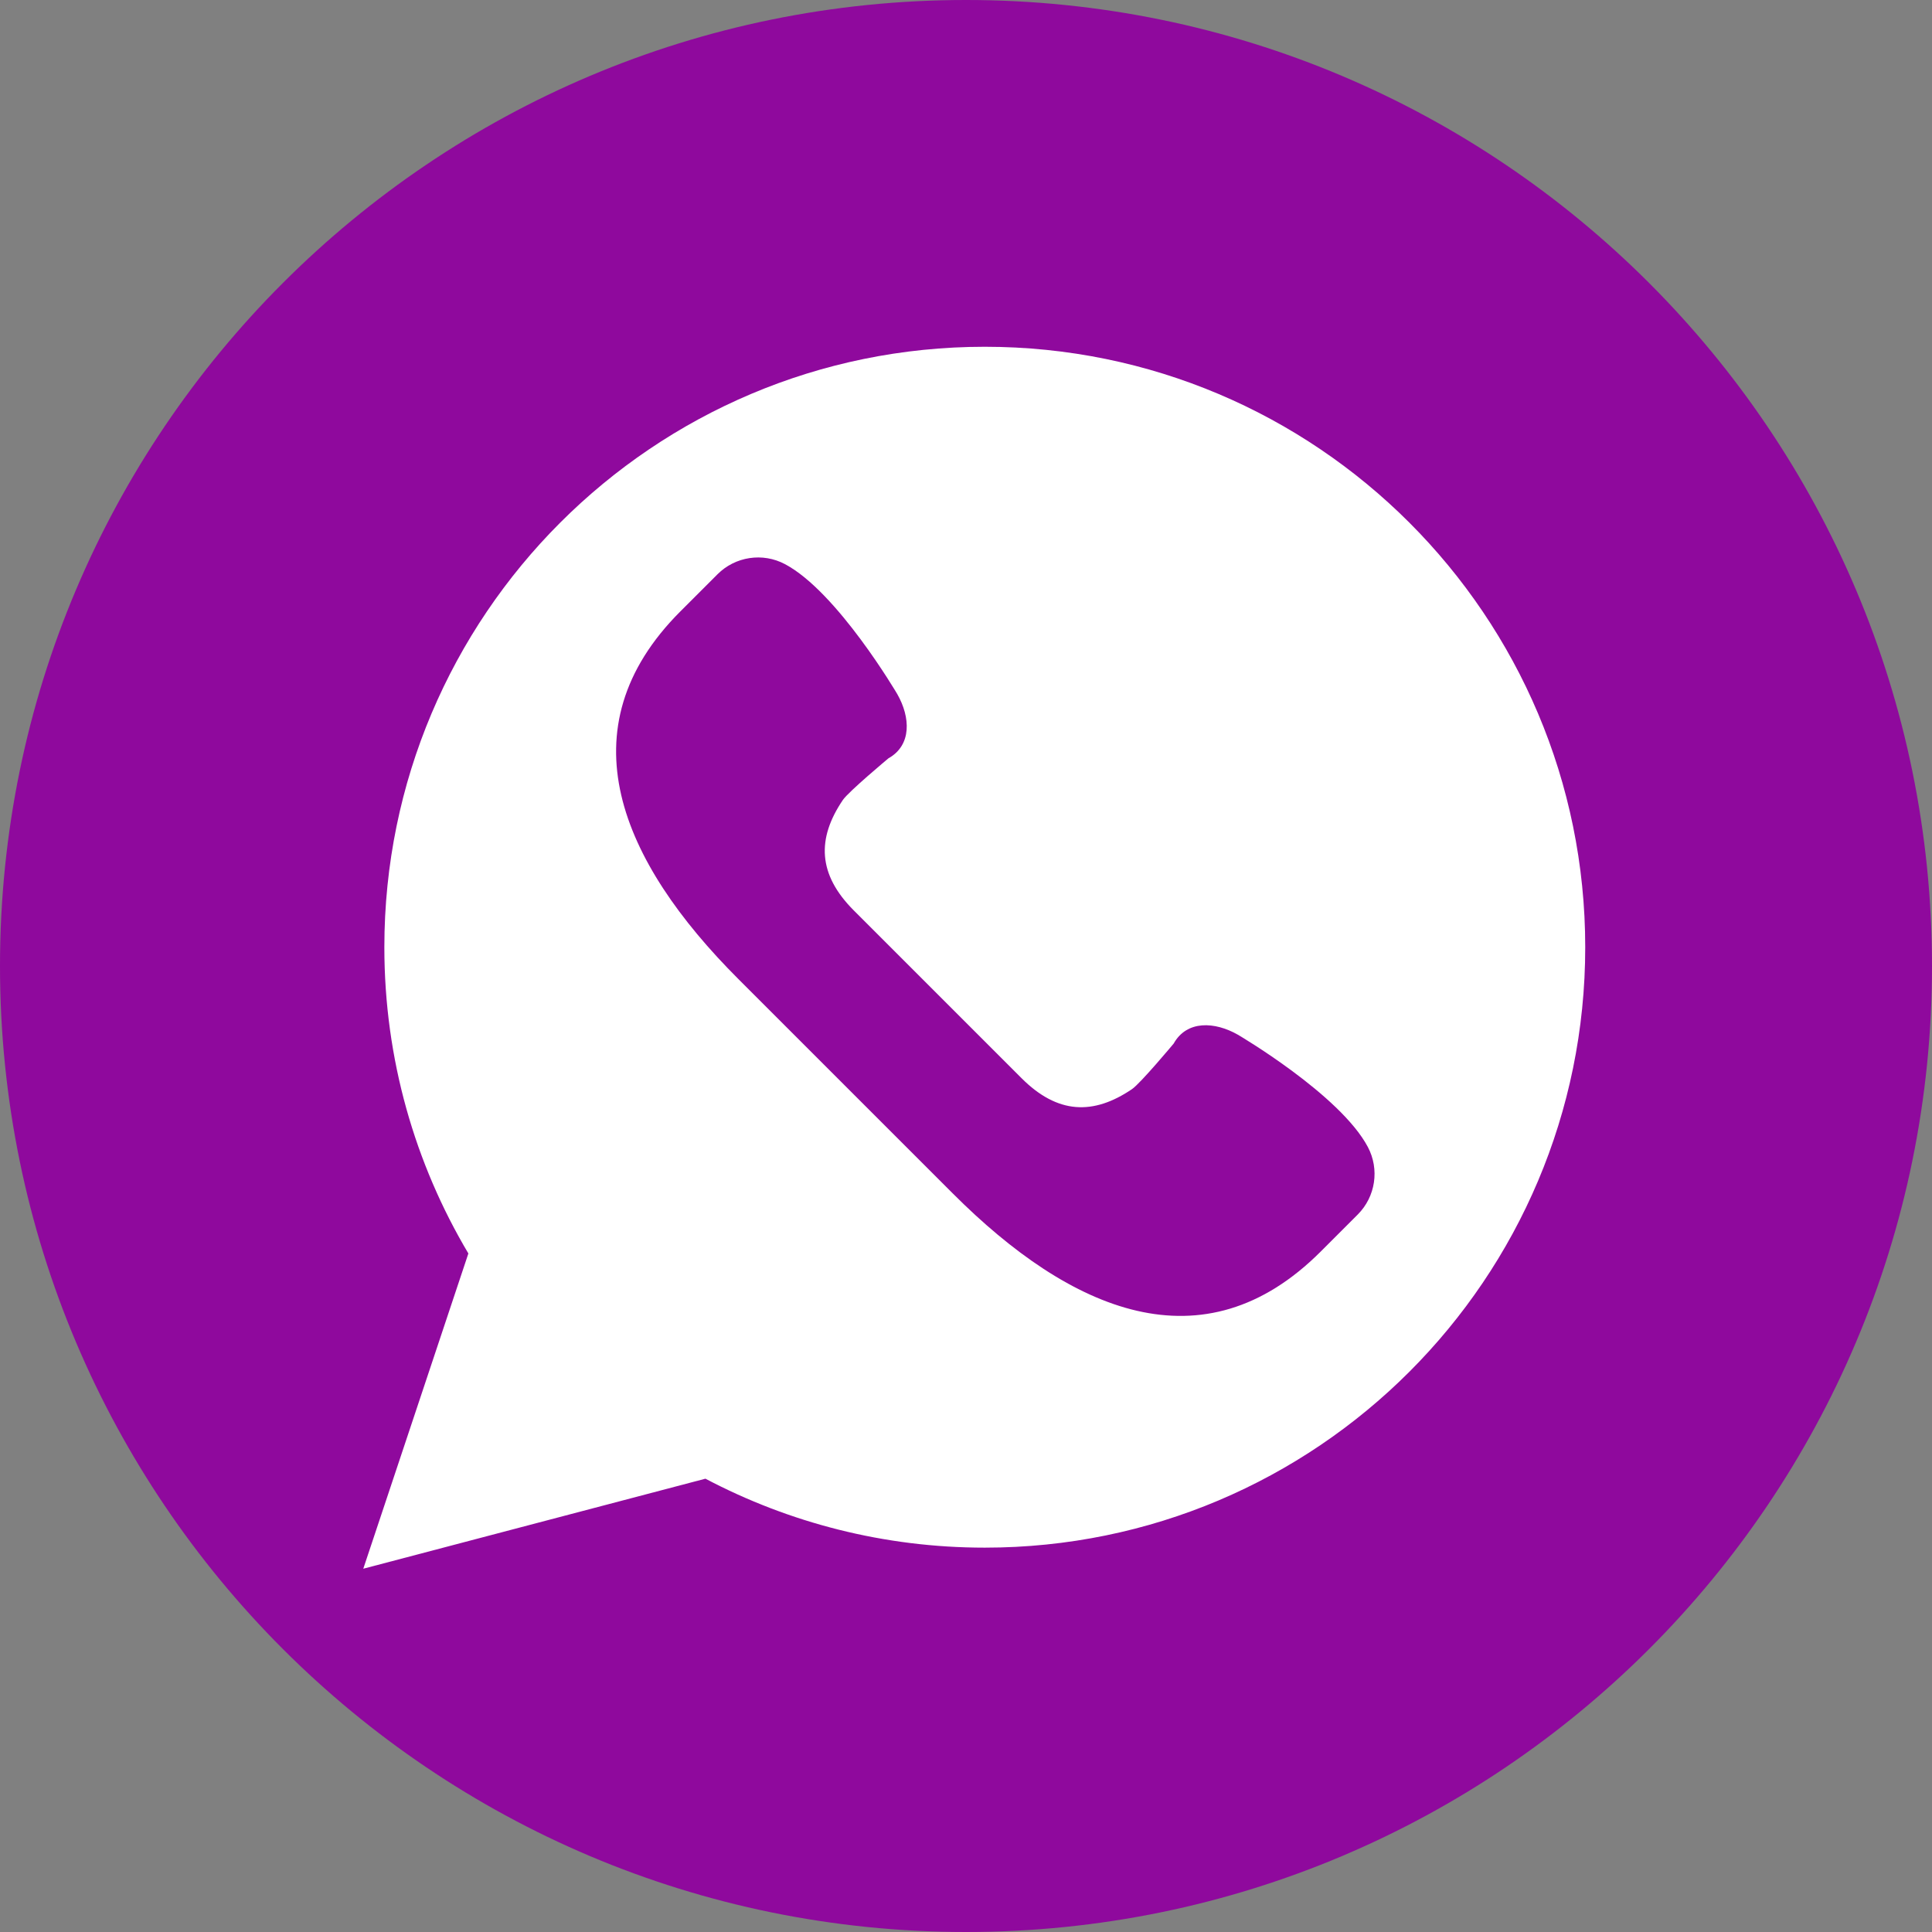
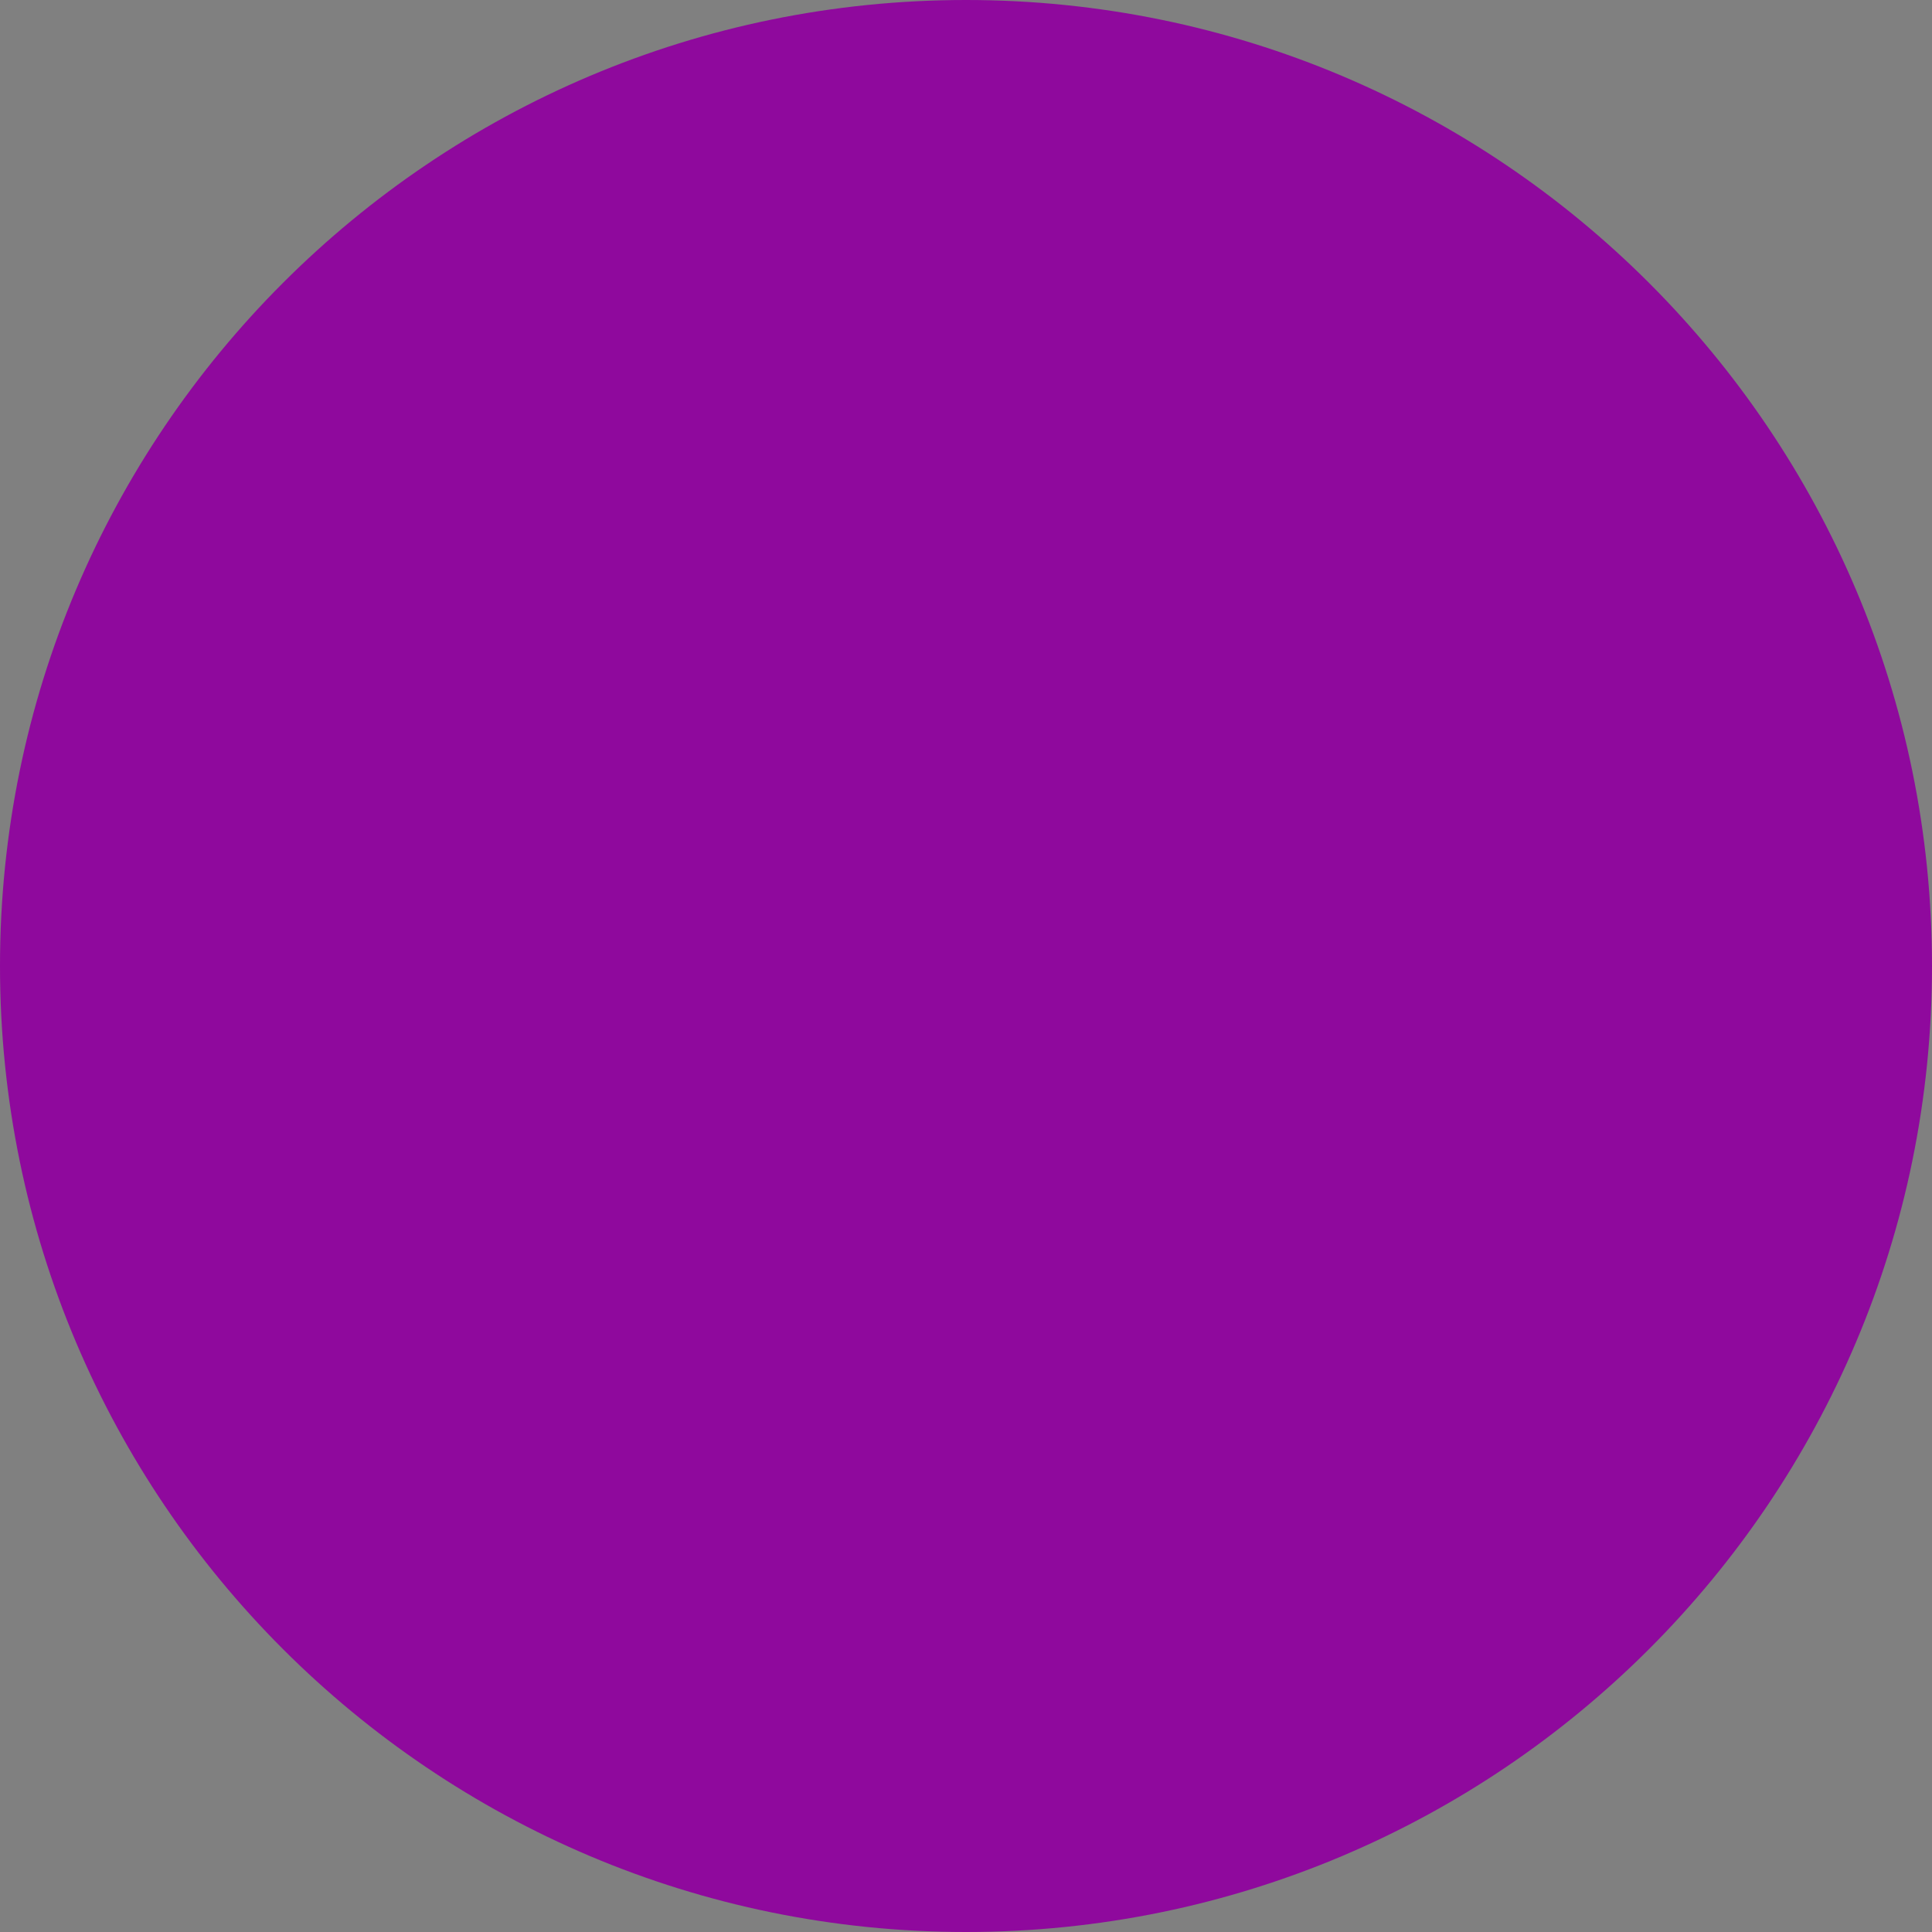
<svg xmlns="http://www.w3.org/2000/svg" width="117" height="117" viewBox="0 0 117 117" fill="none">
  <rect x="0" y="0" width="117" height="117" fill="#808080" stroke="none" />
  <path d="M58.5 117C90.809 117 117 90.809 117 58.5C117 26.191 90.809 0 58.5 0C26.191 0 0 26.191 0 58.5C0 90.809 26.191 117 58.5 117Z" fill="#8F099D" />
-   <path d="M22 95L28.364 75.909C25.135 70.478 23.276 64.139 23.276 57.362C23.276 37.28 39.556 21 59.638 21C79.72 21 96 37.28 96 57.362C96 77.444 79.72 93.724 59.638 93.724C53.528 93.724 47.774 92.21 42.72 89.548L22 95Z" fill="white" />
-   <path d="M82.837 69.463C81.158 66.29 74.966 62.662 74.966 62.662C73.565 61.863 71.875 61.774 71.076 63.198C71.076 63.198 69.064 65.61 68.552 65.957C66.215 67.541 64.05 67.48 61.864 65.294L56.785 60.215L51.706 55.136C49.52 52.95 49.459 50.785 51.042 48.447C51.389 47.936 53.802 45.924 53.802 45.924C55.226 45.124 55.137 43.435 54.338 42.034C54.338 42.034 50.709 35.842 47.536 34.163C46.187 33.448 44.529 33.699 43.45 34.778L41.207 37.021C34.091 44.136 37.595 52.169 44.71 59.285L51.213 65.788L57.717 72.291C64.832 79.406 72.865 82.91 79.98 75.794L82.223 73.551C83.303 72.469 83.551 70.812 82.837 69.463Z" fill="#8F099D" />
</svg>